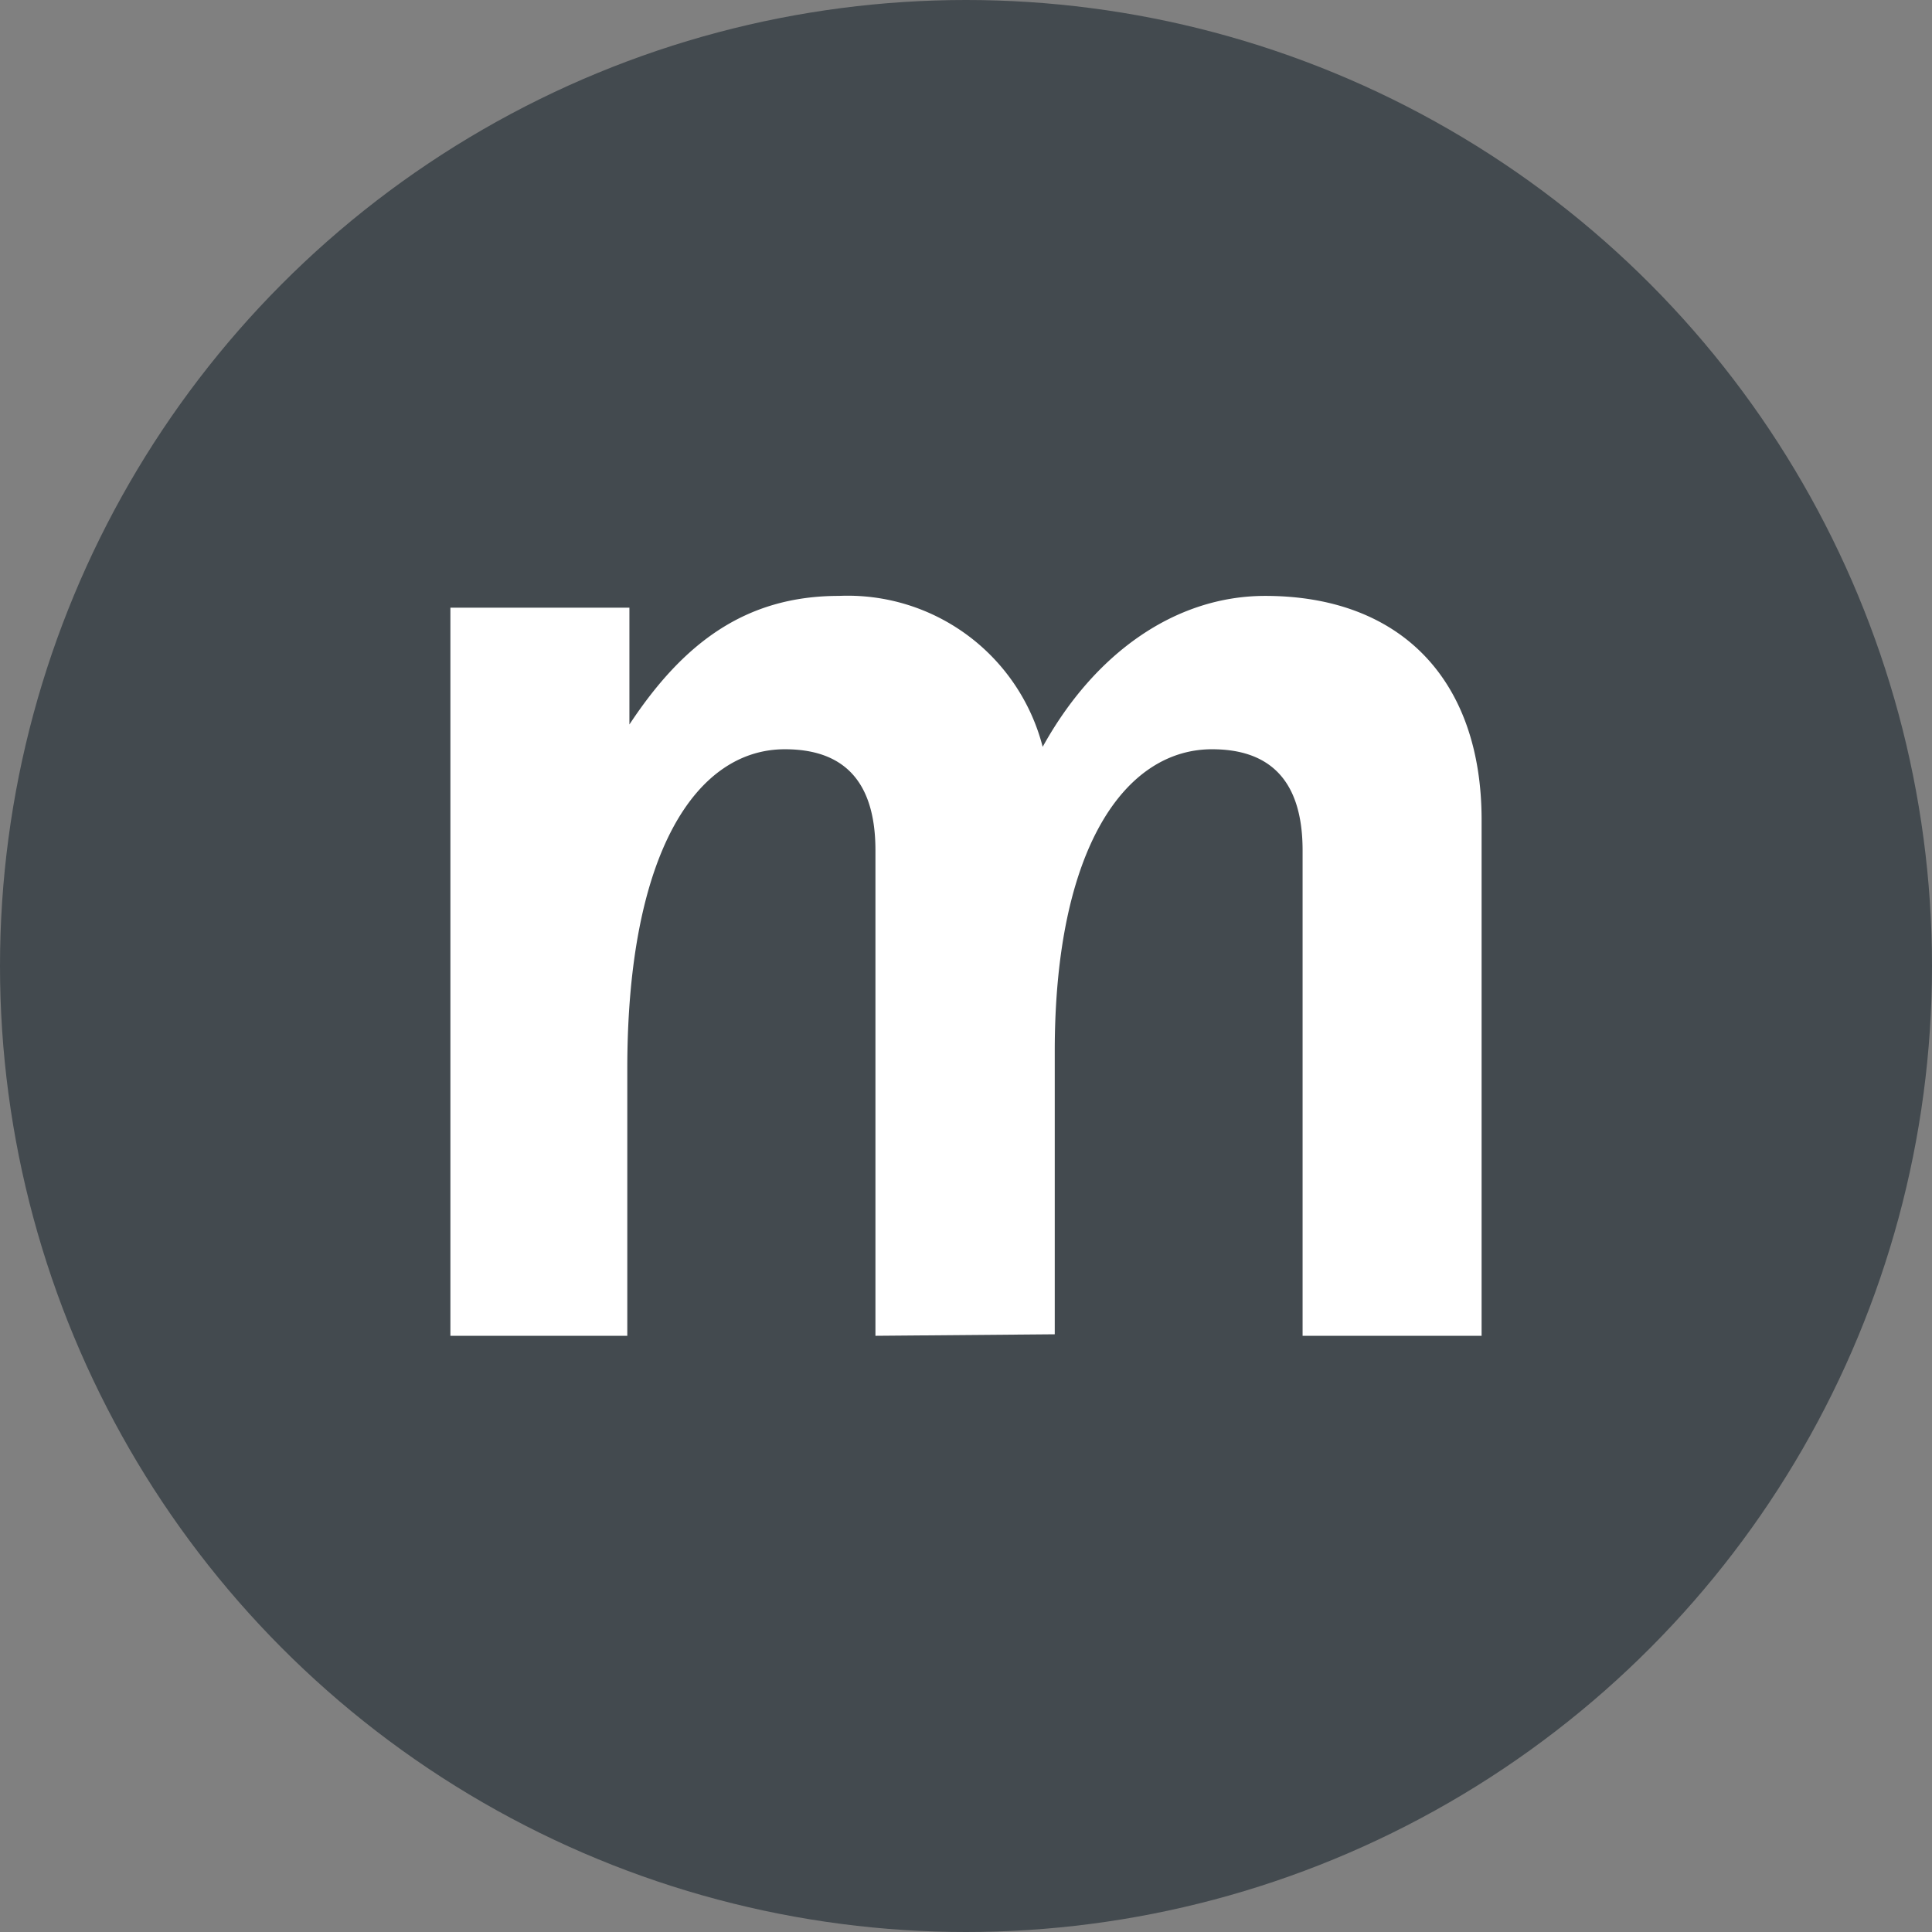
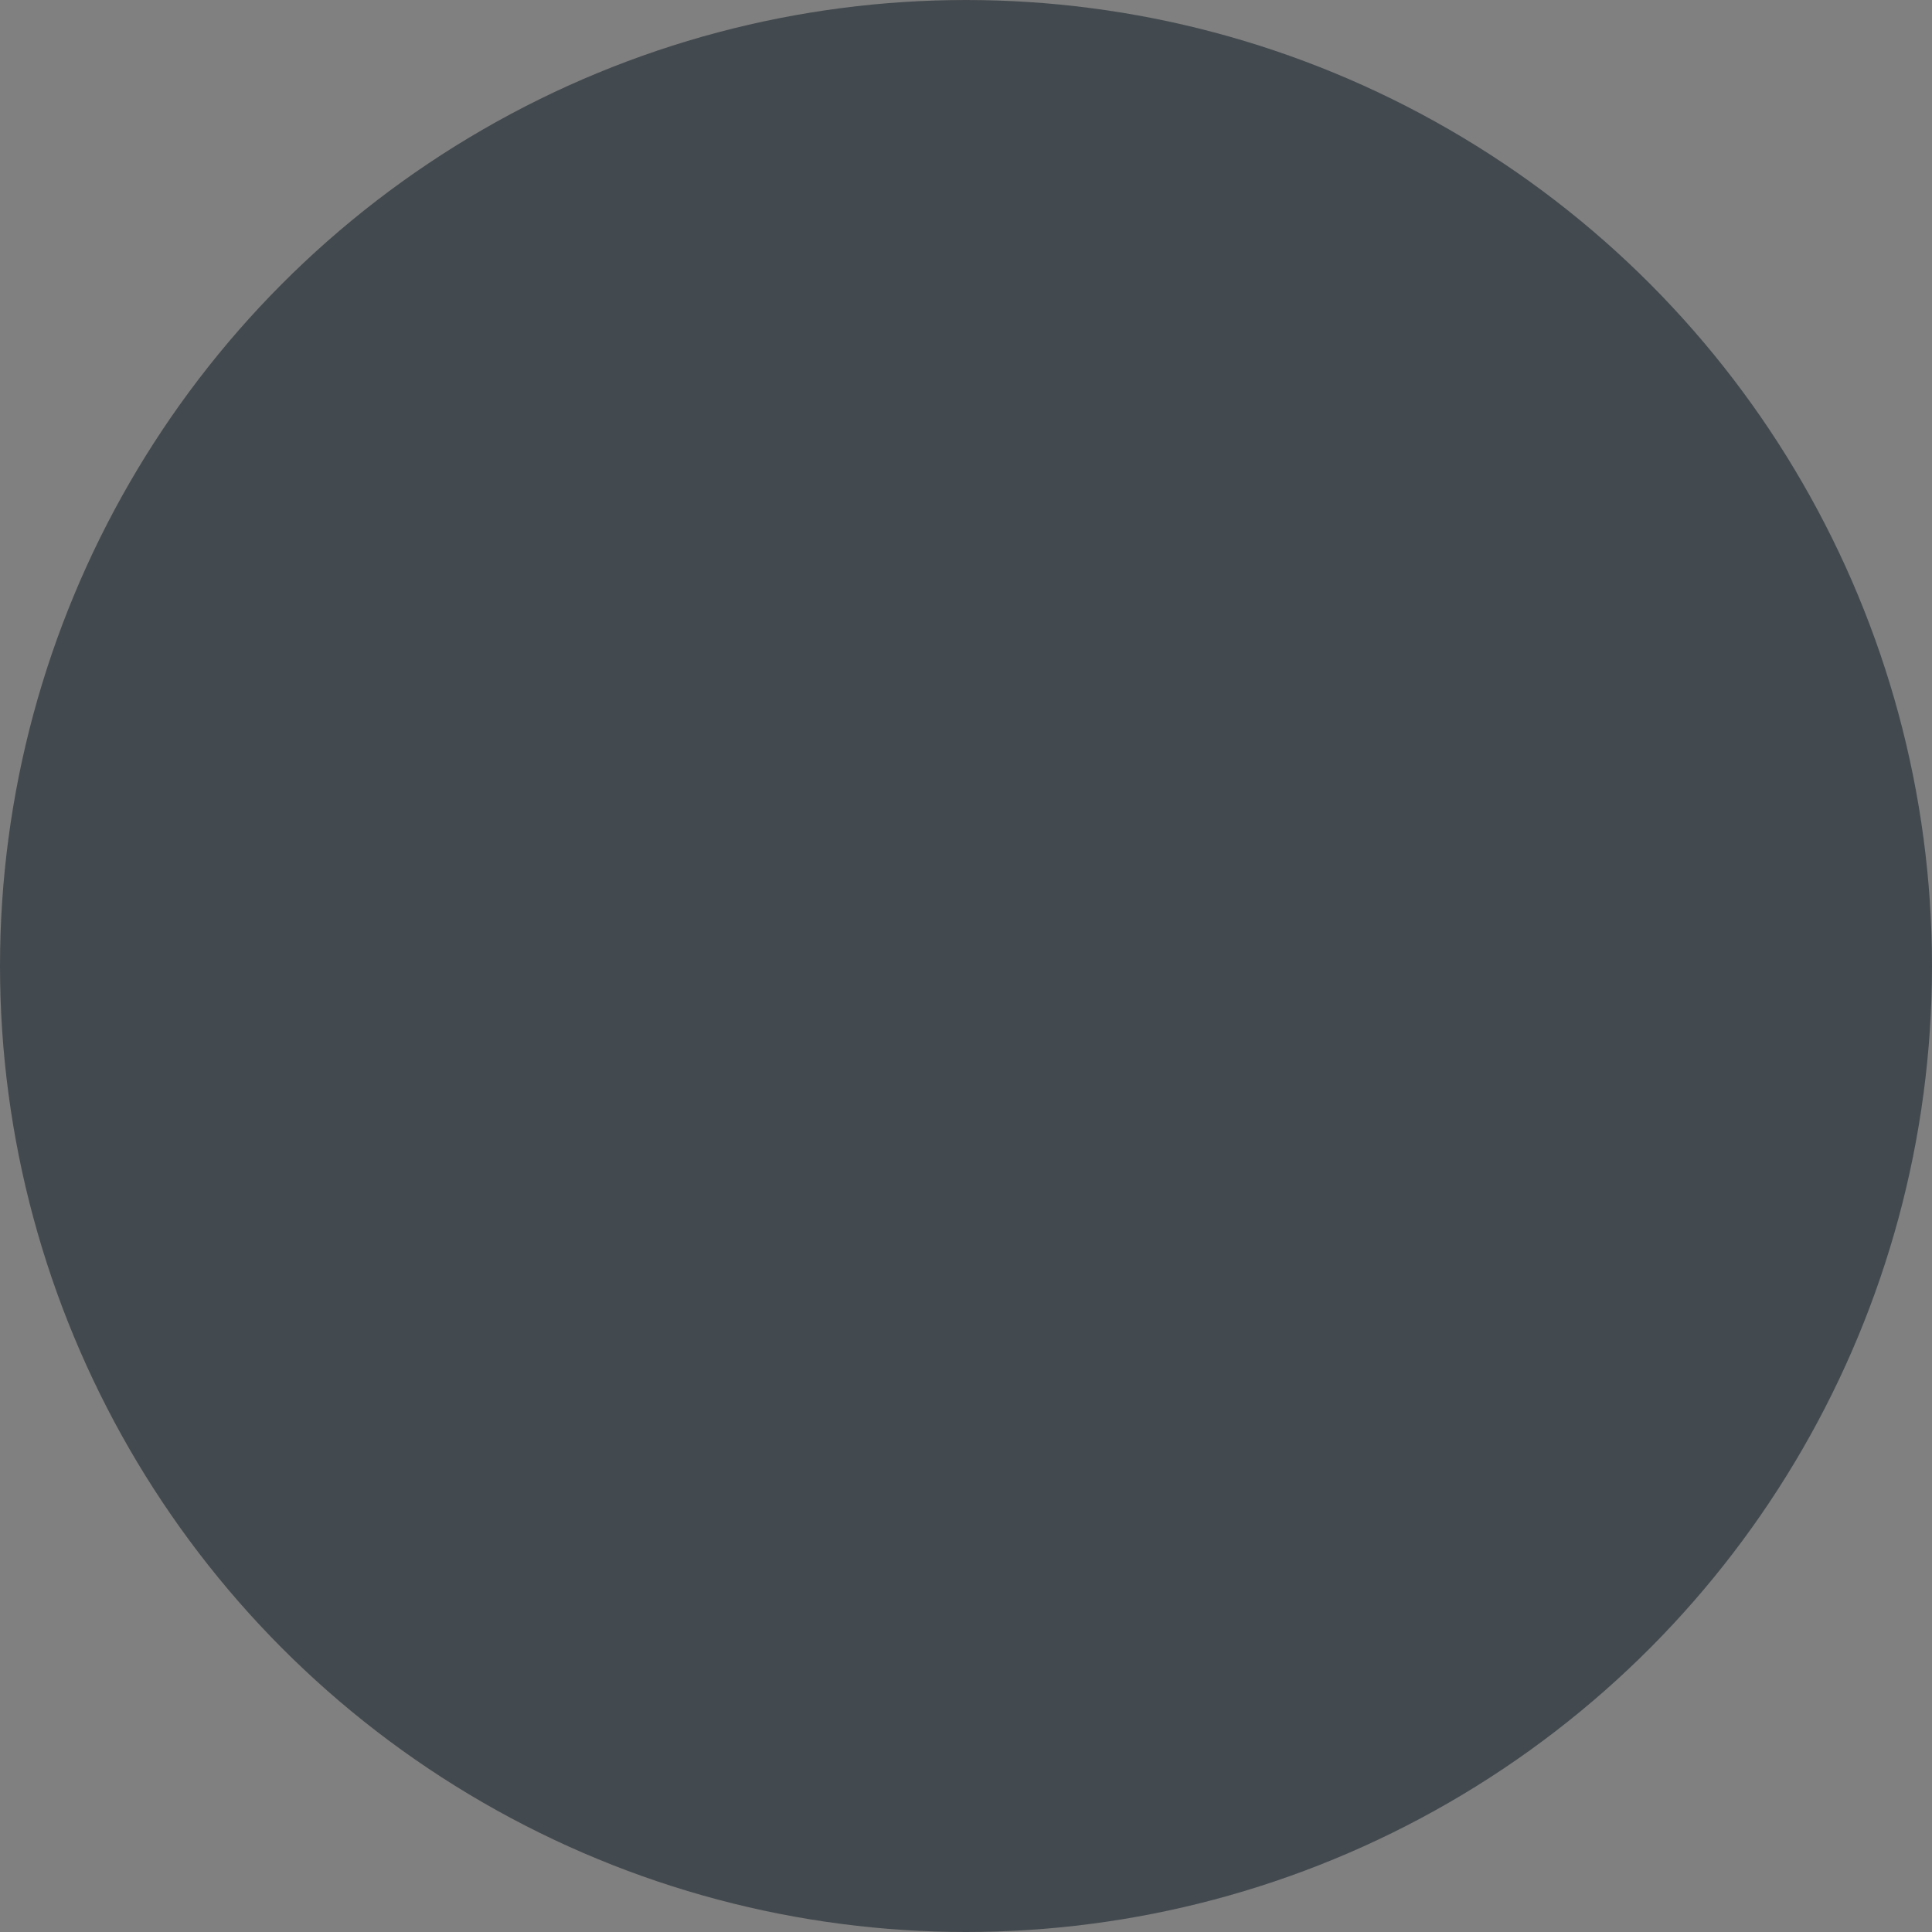
<svg xmlns="http://www.w3.org/2000/svg" viewBox="0 0 64 64">
  <rect x="0" y="0" width="64" height="64" fill="#808080" stroke="none" />
  <defs>
    <style>.cls-1{fill:#434a4f;}.cls-2{fill:#fff;}</style>
  </defs>
  <title>Mynewsdesk</title>
  <g id="Layer_2" data-name="Layer 2">
    <g id="Layer_1-2" data-name="Layer 1">
      <circle class="cls-1" cx="32" cy="32" r="32" />
-       <path class="cls-2" d="M29,44.25V28.17c0-2.44-1.19-3.35-3-3.35-2.92,0-5.22,3.4-5.22,10.58v8.85H14.92V20.13h5.93V24c1.77-2.68,3.83-4.26,6.94-4.26a6.67,6.67,0,0,1,6.75,5c1.72-3.11,4.4-5,7.37-5,4.49,0,7.17,2.78,7.17,7.42V44.25H43.15V28.17c0-2.44-1.2-3.35-3-3.35-2.87,0-5.21,3.26-5.21,10v9.38Z" />
    </g>
  </g>
</svg>